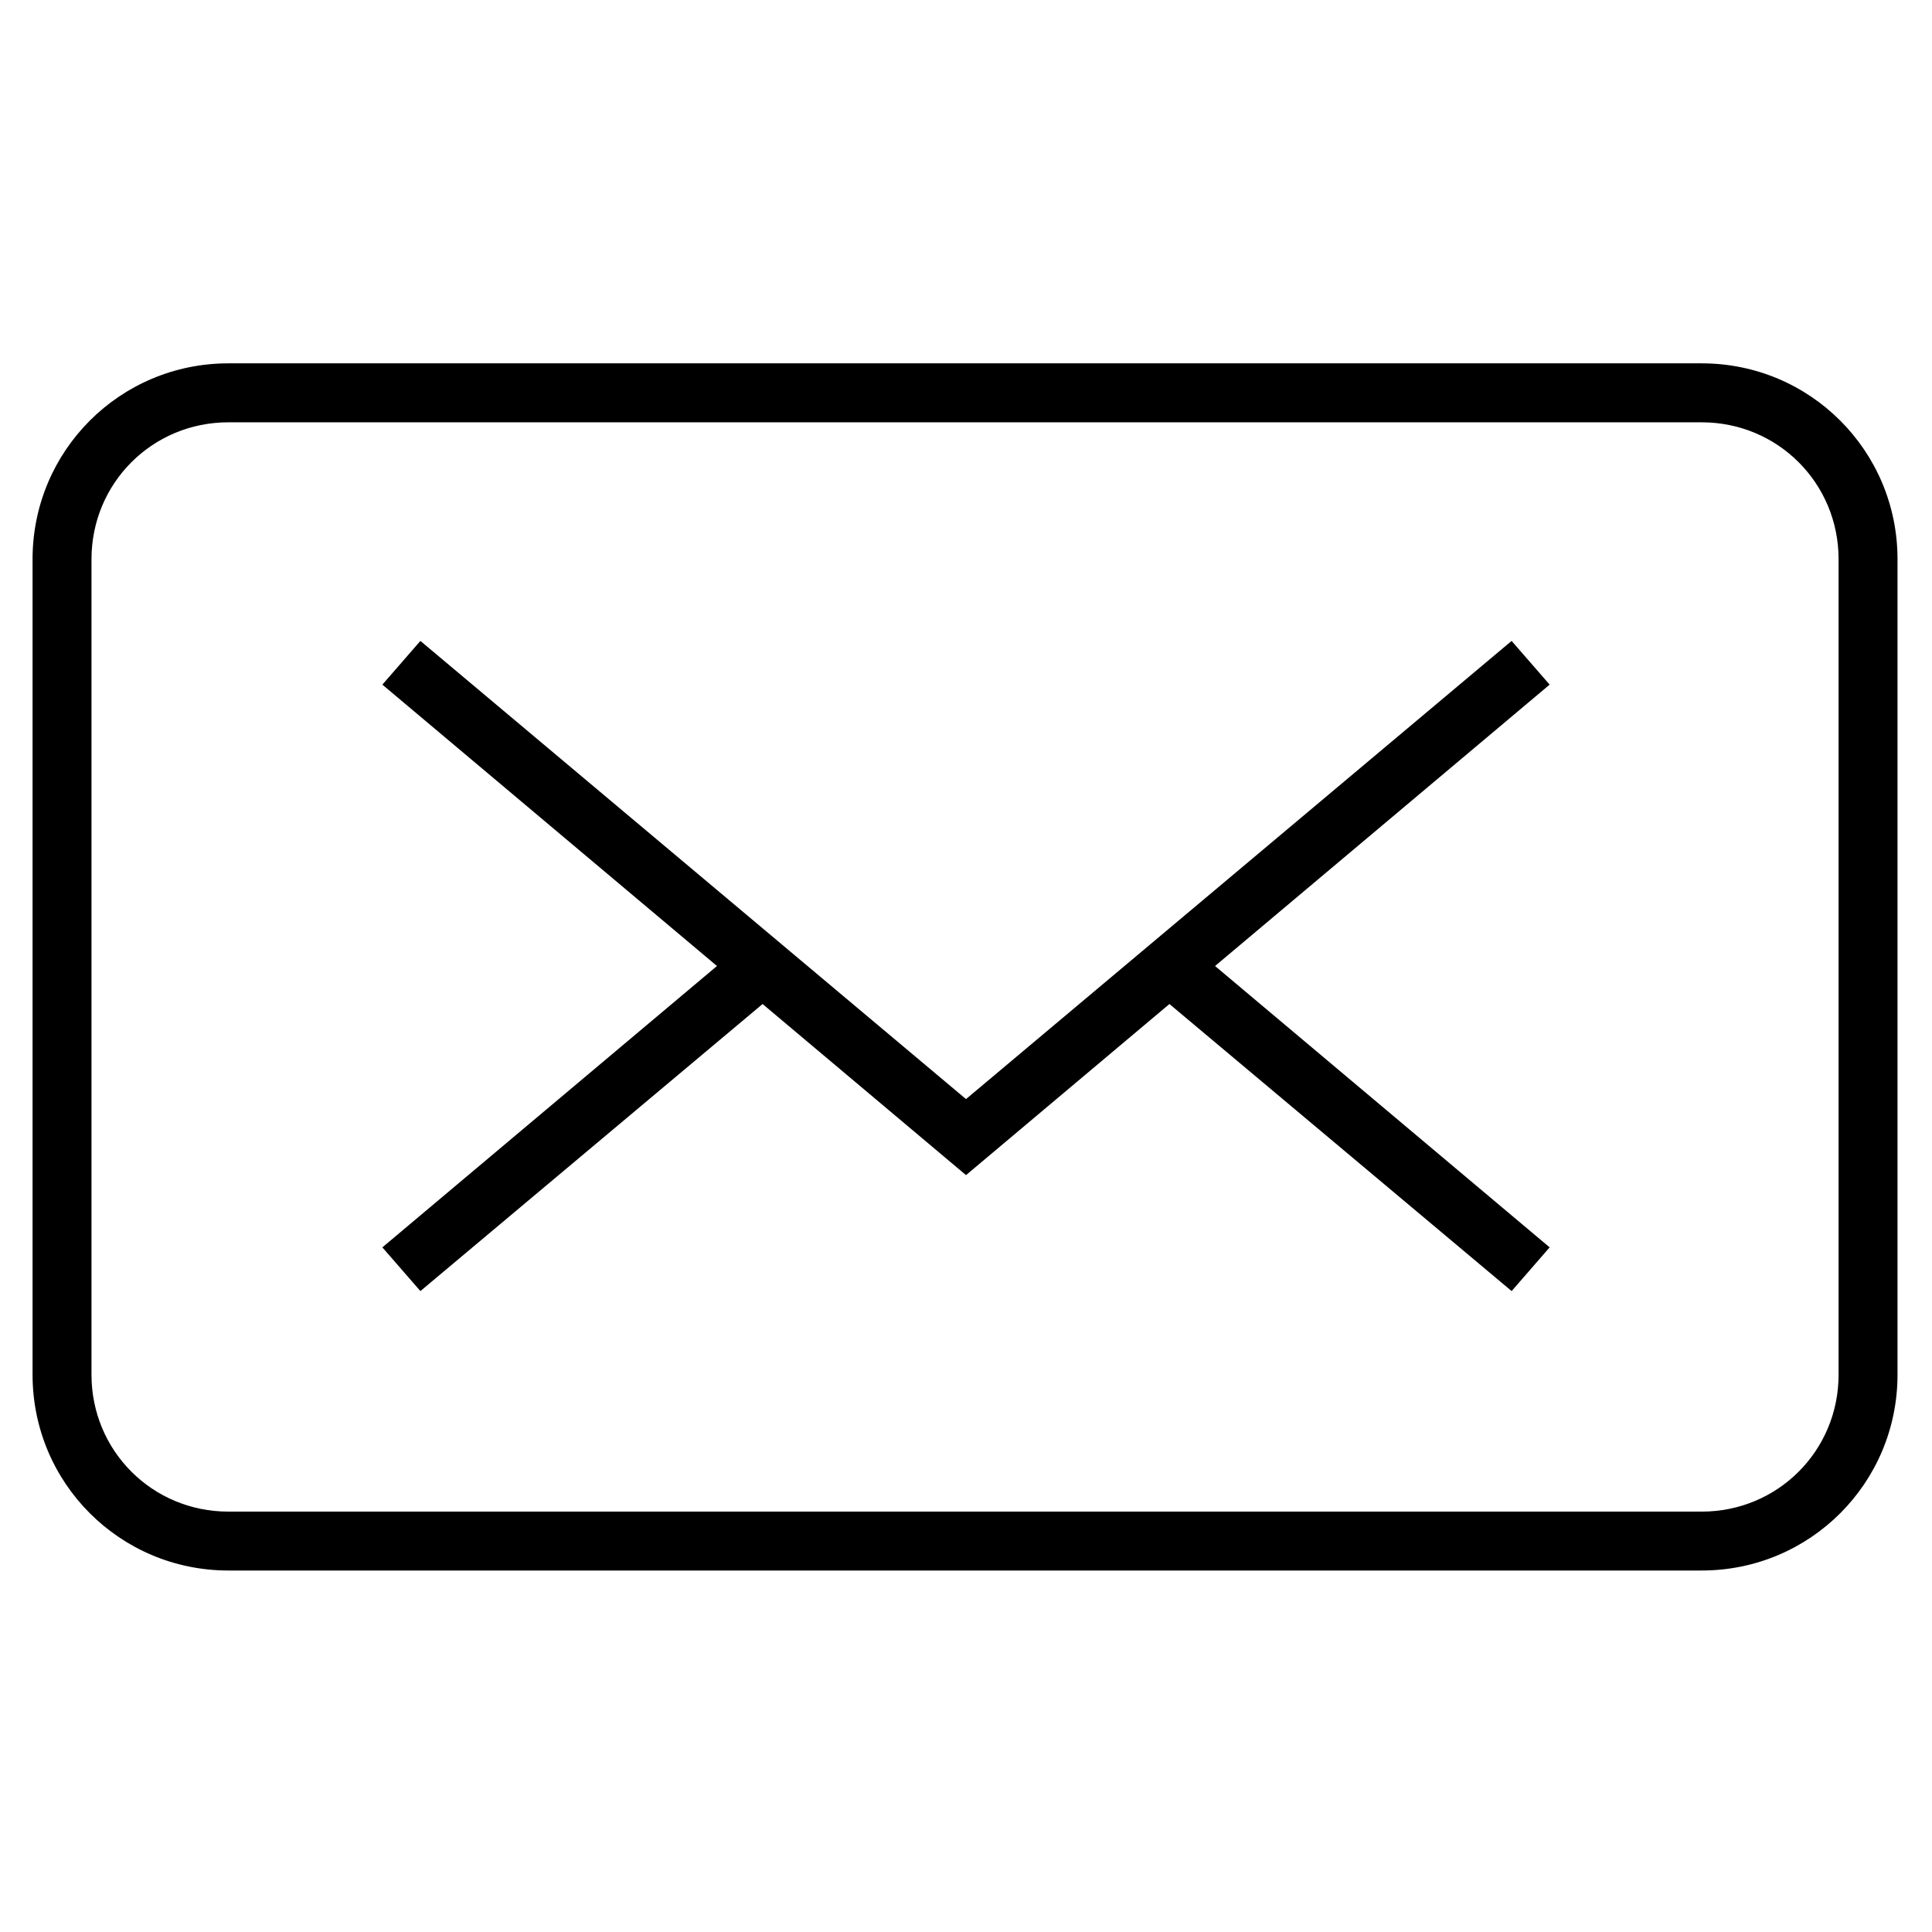
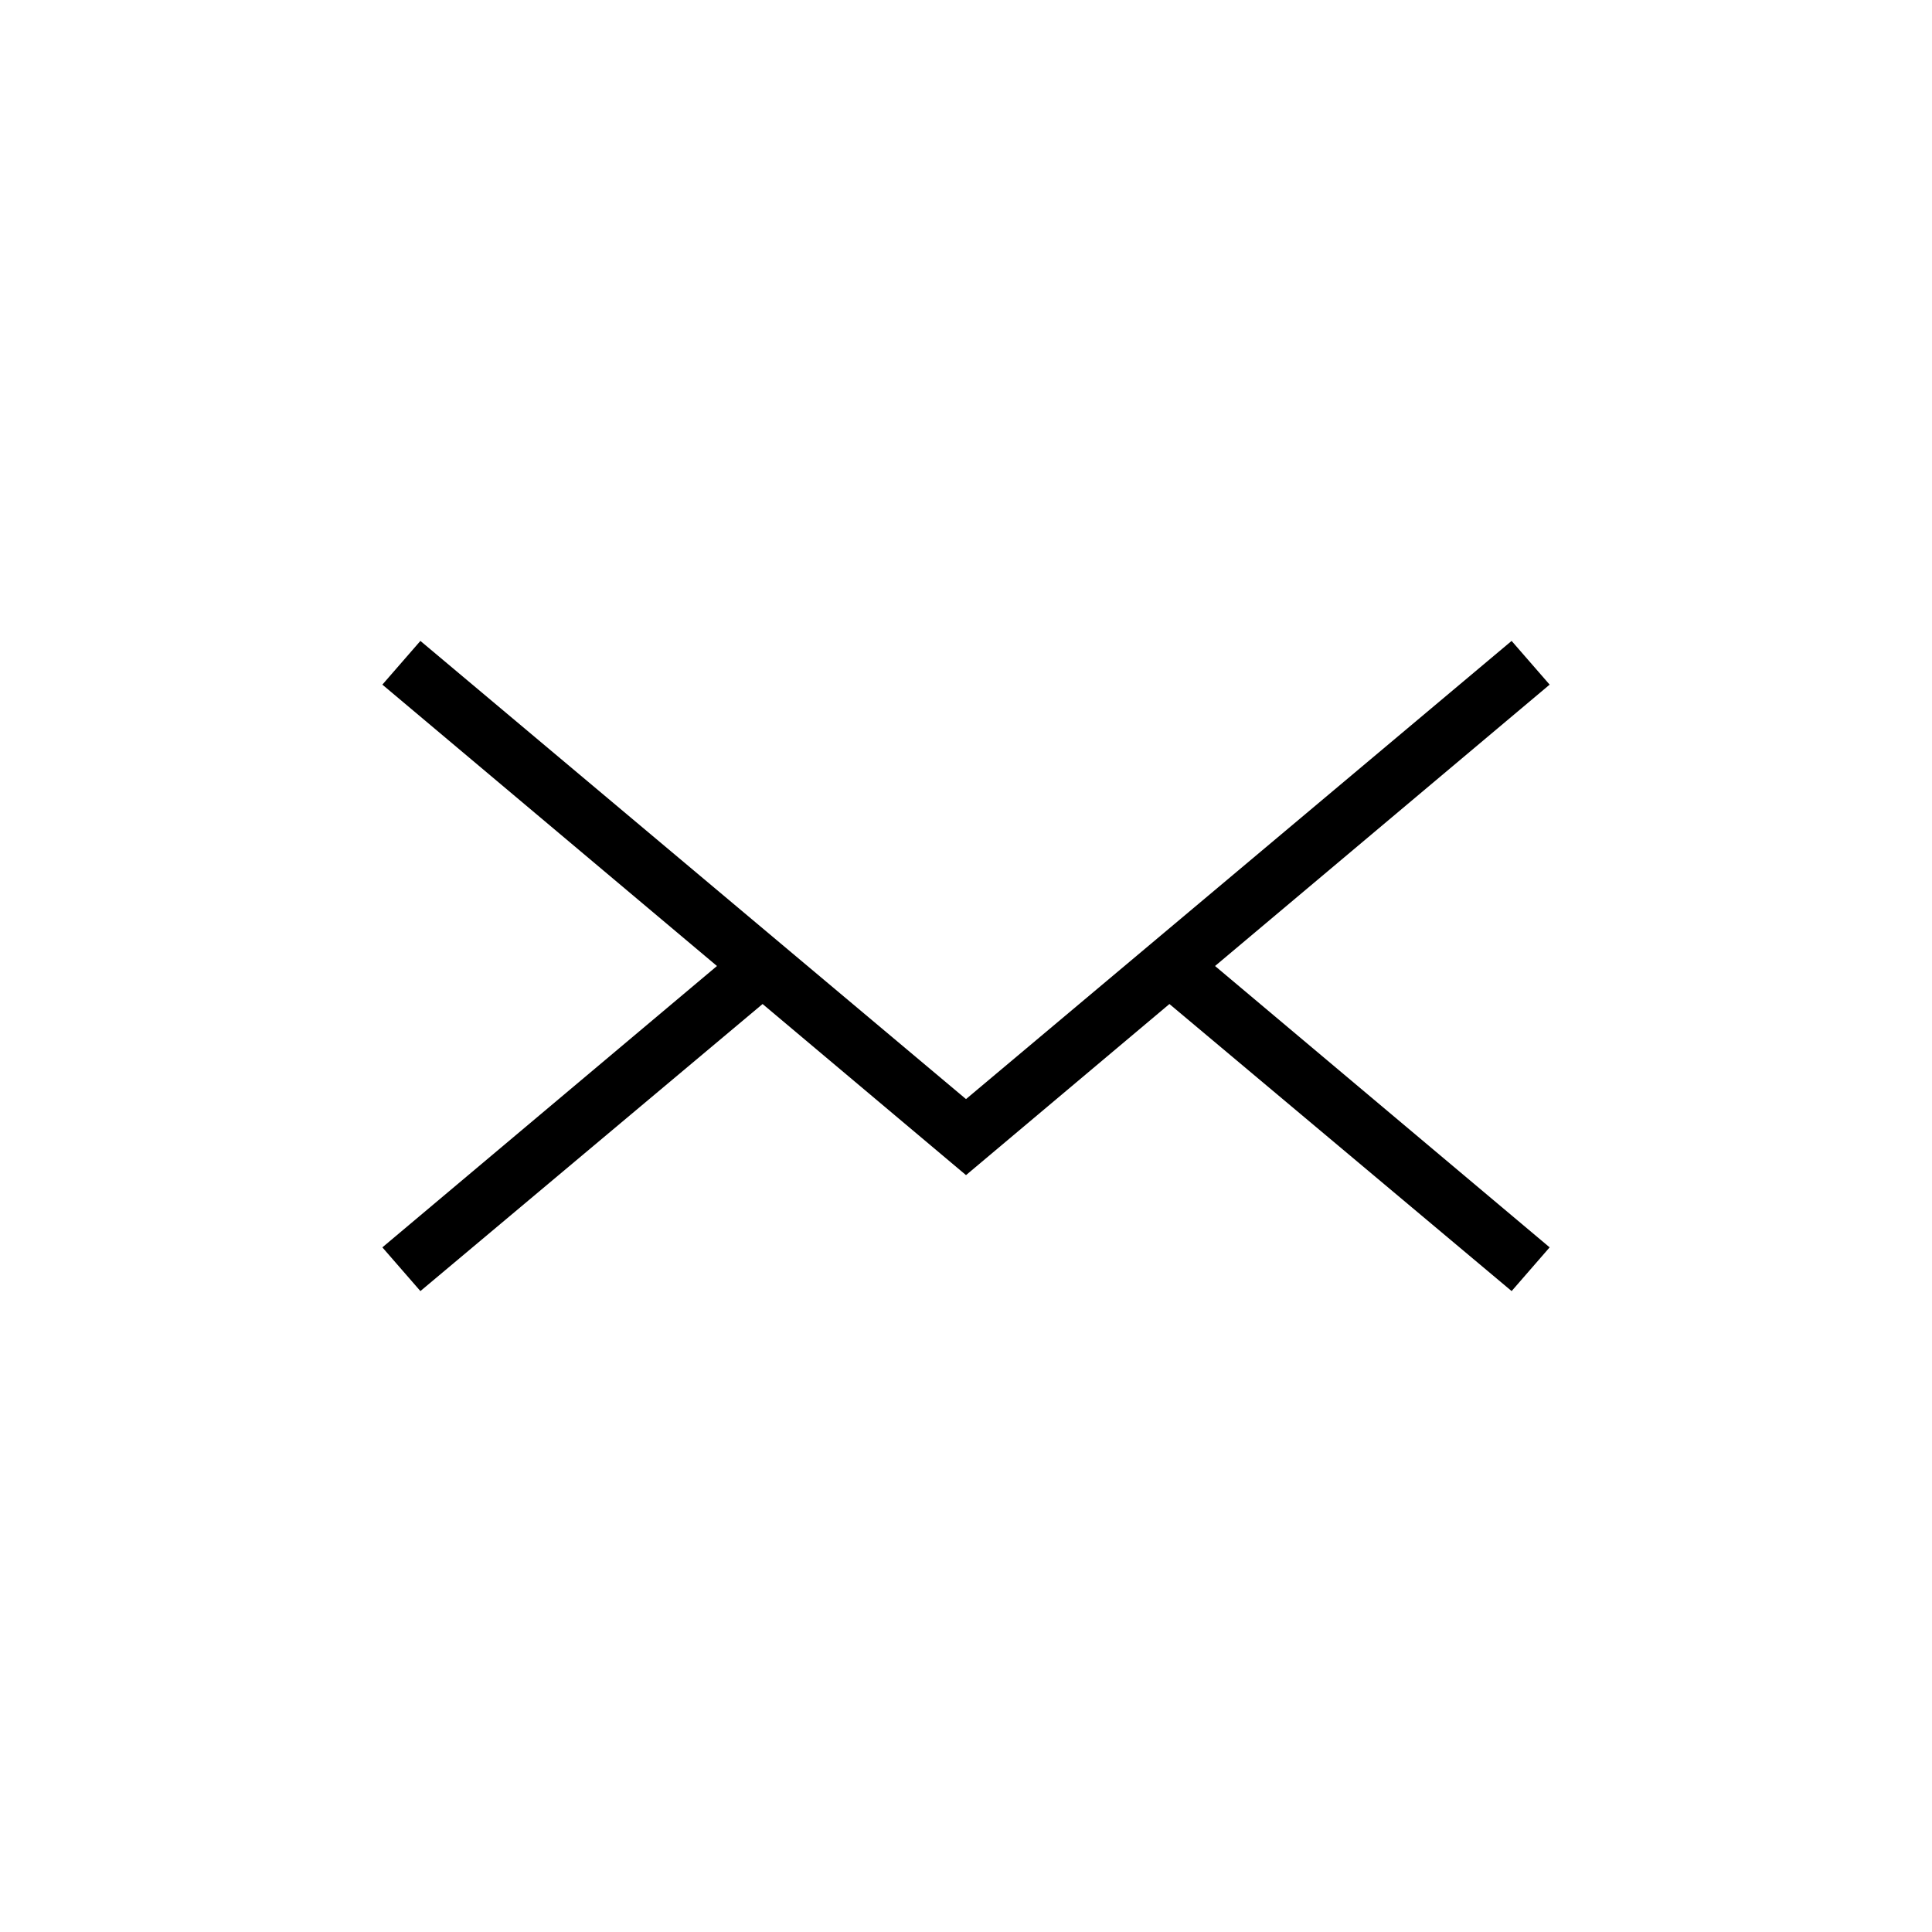
<svg xmlns="http://www.w3.org/2000/svg" fill="#000000" width="800px" height="800px" version="1.1" viewBox="144 144 512 512">
  <g>
-     <path d="m594.97 240.29h-390.45c-28.719 0-51.891 23.176-51.891 51.891v216.13c0 28.719 23.176 51.891 51.891 51.891h390.45c28.719 0 51.891-23.176 51.891-51.891v-216.13c0-28.715-23.172-51.891-51.891-51.891zm36.273 268.03c0 20.152-16.121 36.273-36.273 36.273h-390.45c-20.152 0-36.273-16.121-36.273-36.273v-216.13c0-20.152 16.121-36.273 36.273-36.273h390.45c20.152 0 36.273 16.121 36.273 36.273z" />
    <path d="m544.59 313.85-144.59 121.42-144.59-121.42-10.078 11.586 88.672 74.566-88.672 74.562 10.078 11.586 90.684-76.074 53.91 45.344 53.906-45.344 90.688 76.074 10.074-11.586-88.672-74.562 88.672-74.566z" />
  </g>
</svg>